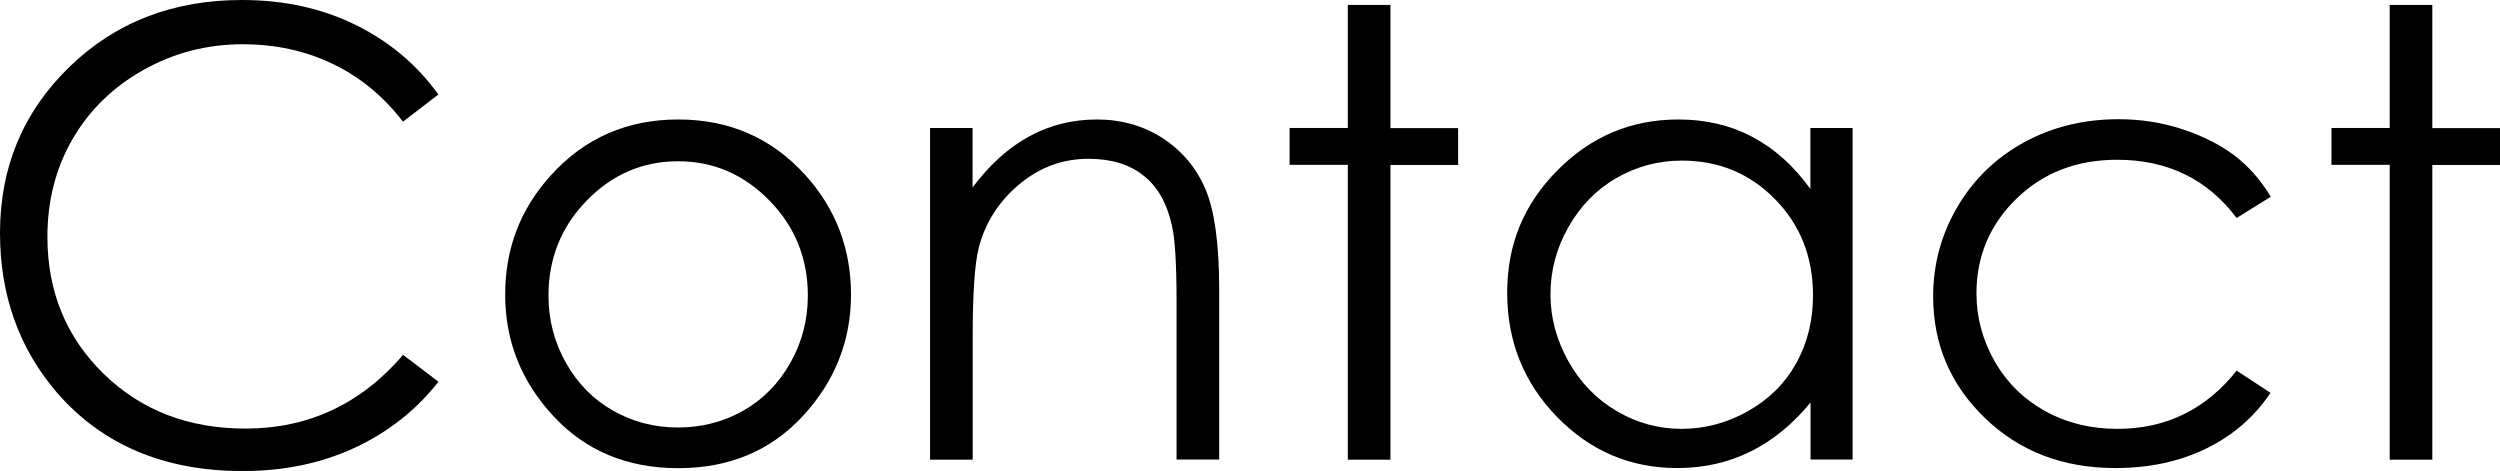
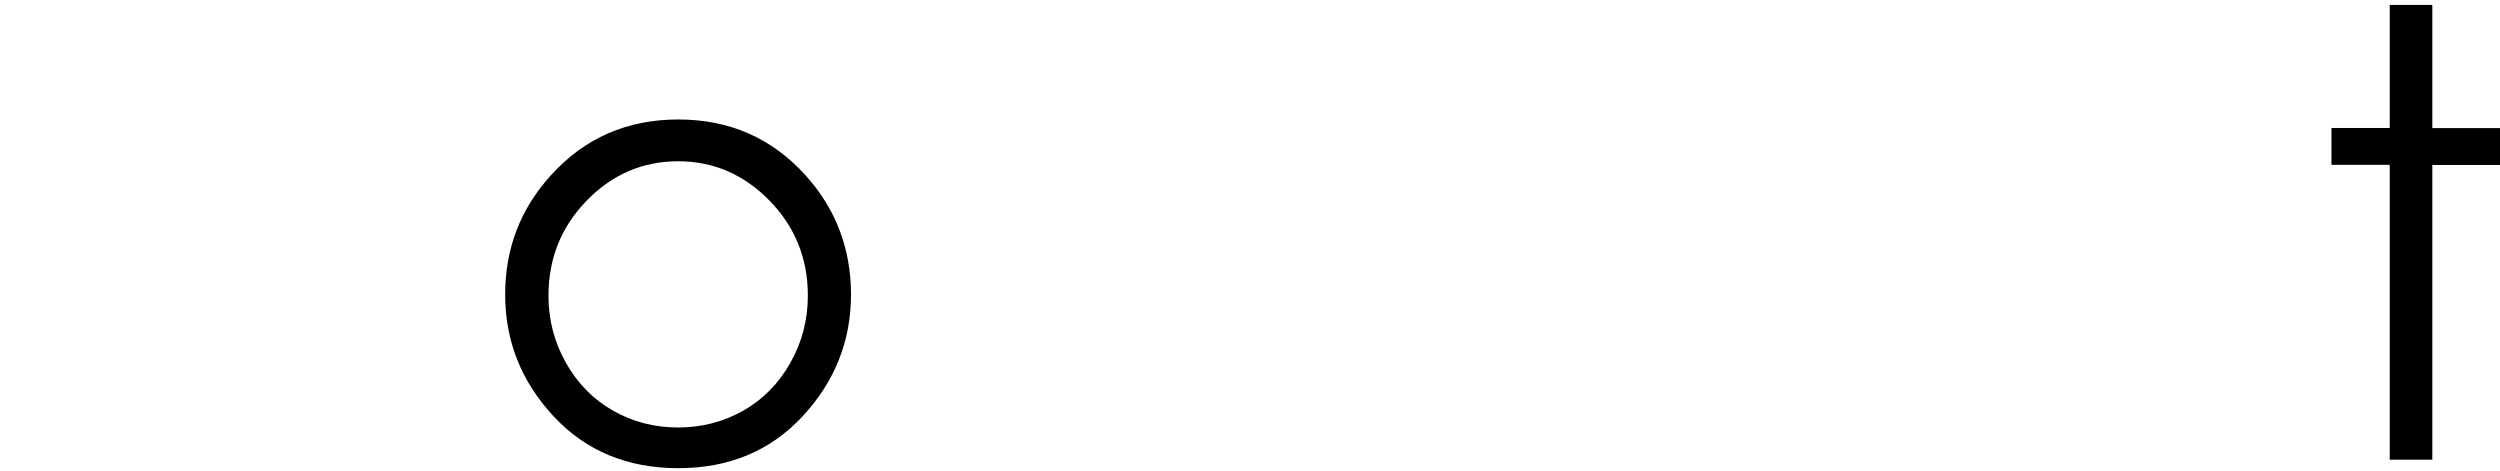
<svg xmlns="http://www.w3.org/2000/svg" id="_レイヤー_2" viewBox="0 0 182.46 34.37">
  <g id="_レイヤー_2-2">
-     <path d="M31.99,6.9l-2.58,1.98c-1.42-1.85-3.13-3.26-5.13-4.22s-4.19-1.43-6.57-1.43c-2.61,0-5.03.63-7.25,1.88-2.22,1.25-3.95,2.94-5.17,5.05-1.22,2.11-1.83,4.49-1.83,7.13,0,3.99,1.37,7.32,4.1,9.99,2.74,2.67,6.19,4,10.36,4,4.58,0,8.42-1.79,11.5-5.38l2.58,1.96c-1.63,2.08-3.67,3.68-6.11,4.82-2.44,1.13-5.16,1.7-8.18,1.7-5.72,0-10.24-1.91-13.55-5.72C1.39,25.43,0,21.55,0,17c0-4.79,1.68-8.82,5.04-12.09C8.4,1.63,12.61,0,17.66,0c3.06,0,5.81.6,8.28,1.81,2.46,1.21,4.48,2.9,6.05,5.08Z" />
    <path d="M49.5,8.72c3.73,0,6.82,1.35,9.27,4.05,2.23,2.46,3.34,5.38,3.34,8.74s-1.18,6.34-3.53,8.87c-2.35,2.53-5.38,3.79-9.08,3.79s-6.75-1.26-9.1-3.79c-2.35-2.53-3.53-5.48-3.53-8.87s1.11-6.26,3.34-8.72c2.45-2.71,5.55-4.07,9.29-4.07ZM49.49,11.77c-2.59,0-4.81.96-6.67,2.87s-2.79,4.23-2.79,6.94c0,1.75.42,3.38,1.27,4.89.85,1.51,1.99,2.68,3.44,3.5,1.44.82,3.03,1.23,4.75,1.23s3.31-.41,4.76-1.23c1.44-.82,2.59-1.99,3.44-3.5.85-1.51,1.27-3.14,1.27-4.89,0-2.71-.93-5.03-2.8-6.94-1.87-1.91-4.09-2.87-6.66-2.87Z" />
-     <path d="M67.87,9.34h3.11v4.34c1.25-1.66,2.62-2.9,4.14-3.73,1.51-.82,3.16-1.23,4.94-1.23s3.41.46,4.82,1.38c1.4.92,2.44,2.16,3.1,3.71s1,3.98,1,7.27v12.46h-3.11v-11.55c0-2.79-.12-4.65-.35-5.58-.36-1.6-1.05-2.81-2.08-3.61-1.02-.81-2.36-1.21-4-1.21-1.88,0-3.57.62-5.06,1.87s-2.47,2.79-2.95,4.63c-.3,1.2-.44,3.4-.44,6.58v8.88h-3.11V9.34Z" />
-     <path d="M98.37.36h3.11v8.99h4.94v2.69h-4.94v21.51h-3.11V12.03h-4.25v-2.69h4.25V.36Z" />
-     <path d="M135.21,9.34v24.2h-3.07v-4.16c-1.31,1.59-2.77,2.78-4.39,3.58-1.62.8-3.4,1.2-5.33,1.2-3.43,0-6.35-1.24-8.78-3.73-2.42-2.48-3.64-5.51-3.64-9.06s1.22-6.47,3.67-8.94c2.45-2.48,5.39-3.71,8.83-3.71,1.99,0,3.79.42,5.39,1.27,1.61.85,3.02,2.11,4.24,3.8v-4.45h3.07ZM122.76,11.72c-1.73,0-3.33.43-4.8,1.28-1.47.85-2.63,2.05-3.5,3.59s-1.3,3.17-1.3,4.89.44,3.33,1.31,4.89c.87,1.56,2.05,2.77,3.52,3.63,1.47.87,3.06,1.3,4.74,1.3s3.32-.43,4.84-1.29c1.53-.86,2.7-2.02,3.52-3.49.82-1.47,1.23-3.12,1.23-4.96,0-2.8-.92-5.14-2.77-7.02-1.84-1.88-4.11-2.82-6.81-2.82Z" />
-     <path d="M165.71,14.37l-2.47,1.54c-2.13-2.83-5.04-4.25-8.73-4.25-2.95,0-5.4.95-7.34,2.84s-2.92,4.2-2.92,6.91c0,1.76.45,3.42,1.34,4.98.9,1.56,2.13,2.76,3.69,3.62,1.56.86,3.31,1.29,5.25,1.29,3.56,0,6.46-1.42,8.71-4.25l2.47,1.62c-1.16,1.74-2.71,3.09-4.66,4.05s-4.17,1.44-6.66,1.44c-3.83,0-7-1.22-9.52-3.65-2.52-2.43-3.78-5.39-3.78-8.88,0-2.34.59-4.52,1.77-6.53,1.18-2.01,2.8-3.58,4.86-4.71,2.06-1.13,4.37-1.69,6.92-1.69,1.6,0,3.15.24,4.64.73,1.49.49,2.75,1.13,3.79,1.91,1.04.79,1.92,1.79,2.65,3Z" />
    <path d="M174.41.36h3.11v8.99h4.94v2.69h-4.94v21.51h-3.11V12.03h-4.25v-2.69h4.25V.36Z" />
  </g>
</svg>